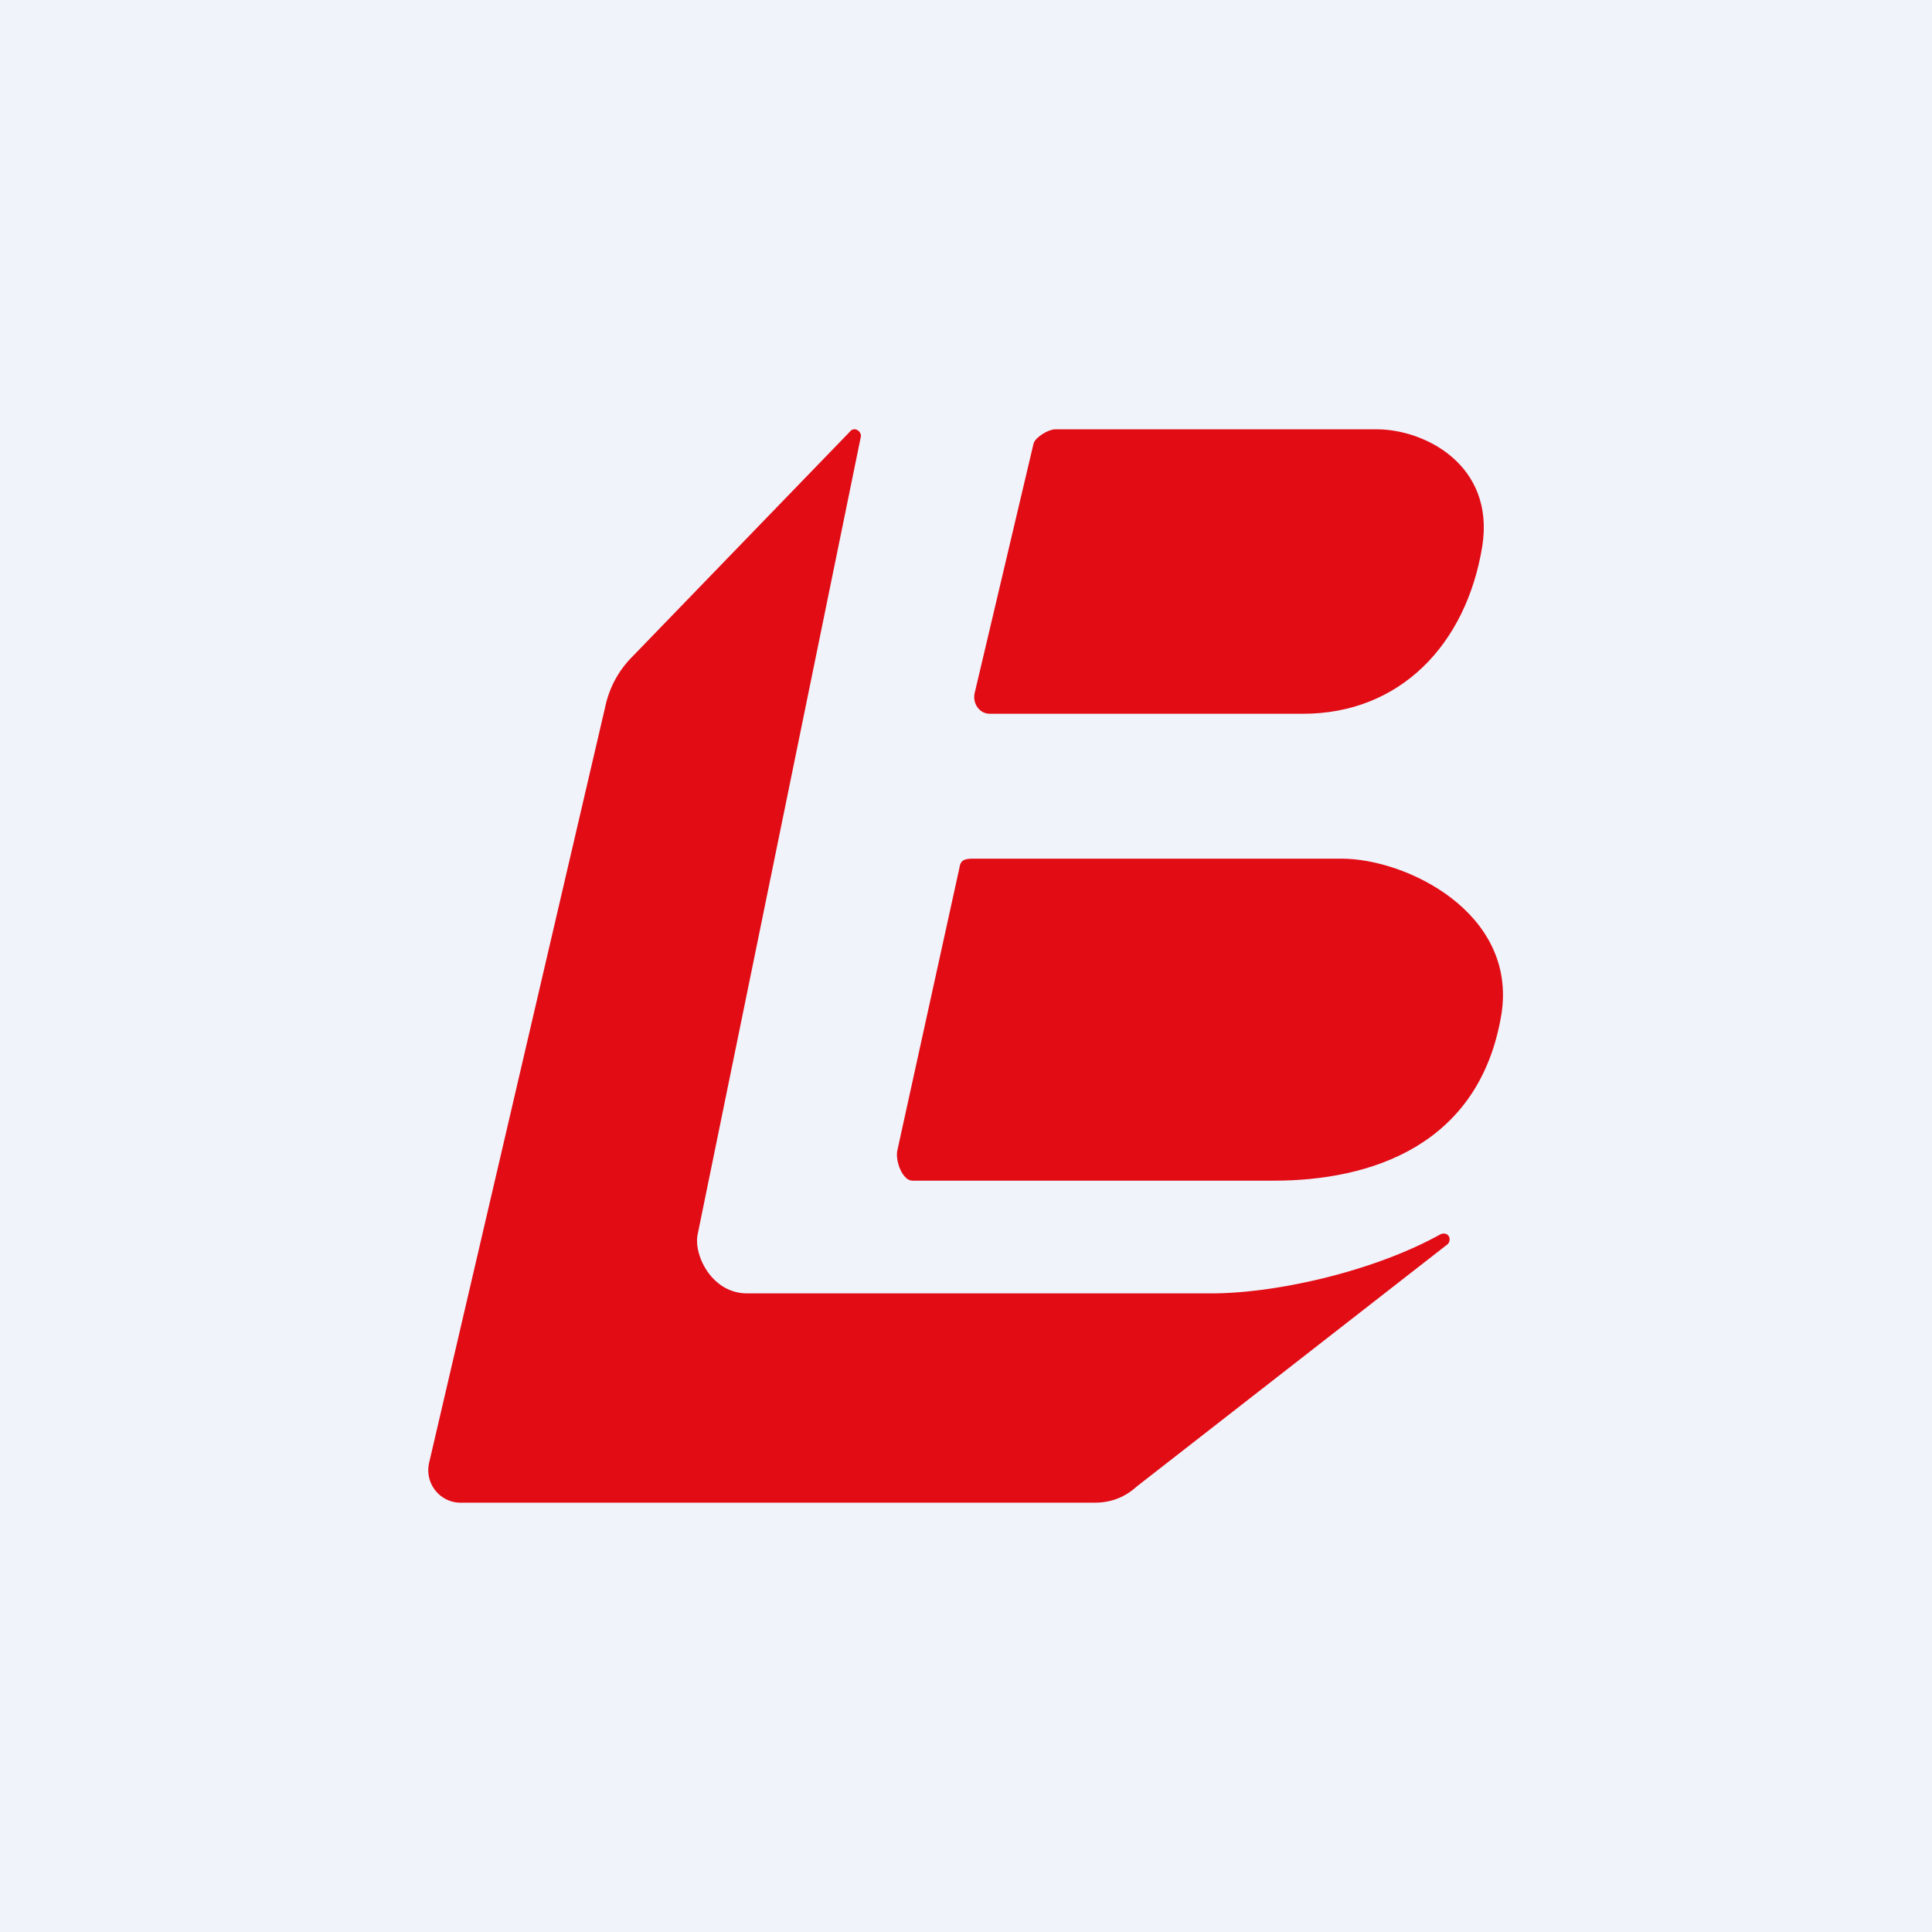
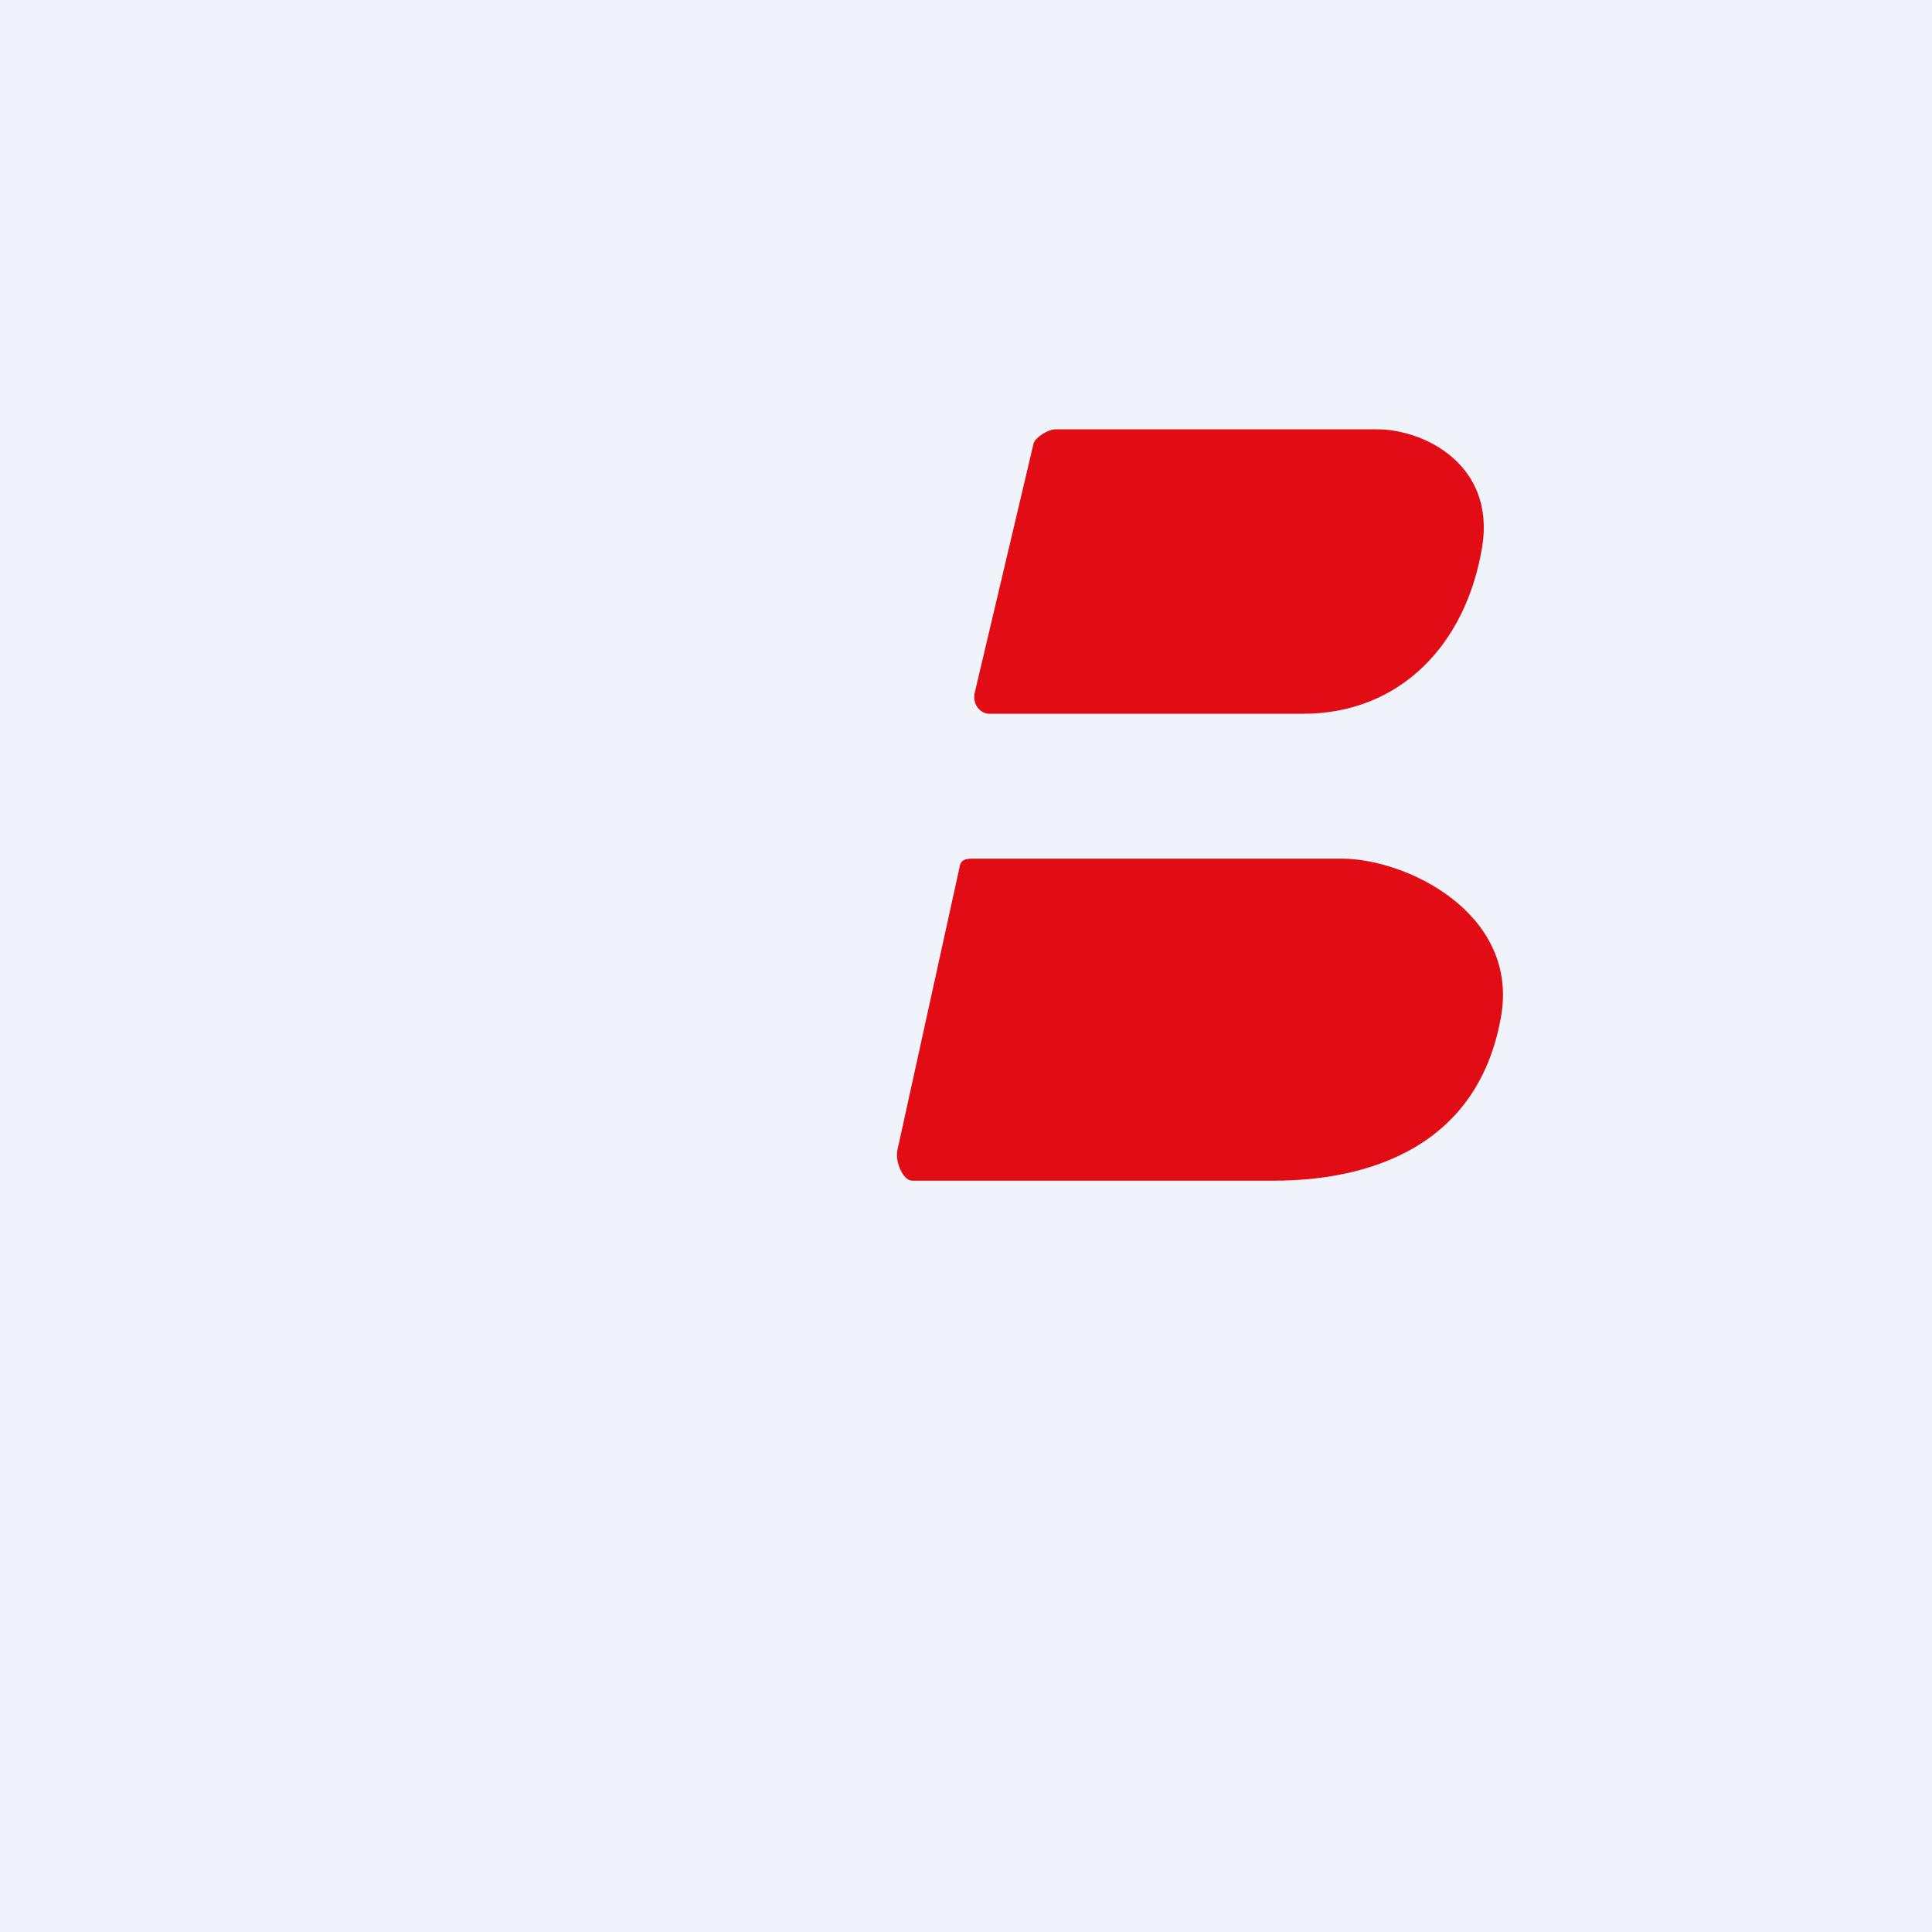
<svg xmlns="http://www.w3.org/2000/svg" width="18" height="18" viewBox="0 0 18 18">
  <path fill="#F0F3FA" d="M0 0h18v18H0z" />
-   <path d="m6.5 11.5 1.52-7.43c.01-.05-.06-.1-.1-.05L5.87 6.14a.93.93 0 0 0-.23.44L4 13.62c-.05.2.1.38.29.38h5.91c.15 0 .28-.05.39-.15l2.9-2.26c.04-.05 0-.12-.07-.09-.63.35-1.54.55-2.13.55H6.96c-.33 0-.5-.36-.46-.55Z" fill="#E20C15" />
  <path d="M12.51 8H9.08c-.07 0-.13 0-.14.08l-.58 2.64c-.02.1.05.28.14.28h3.37c.89 0 1.92-.32 2.12-1.56C14.13 8.5 13.1 8 12.5 8ZM12.83 4h-3c-.06 0-.18.07-.2.13l-.55 2.33c-.02.1.05.19.14.19h2.92c.9 0 1.52-.64 1.67-1.56.12-.76-.54-1.09-.98-1.09Z" fill="#E20C15" />
</svg>